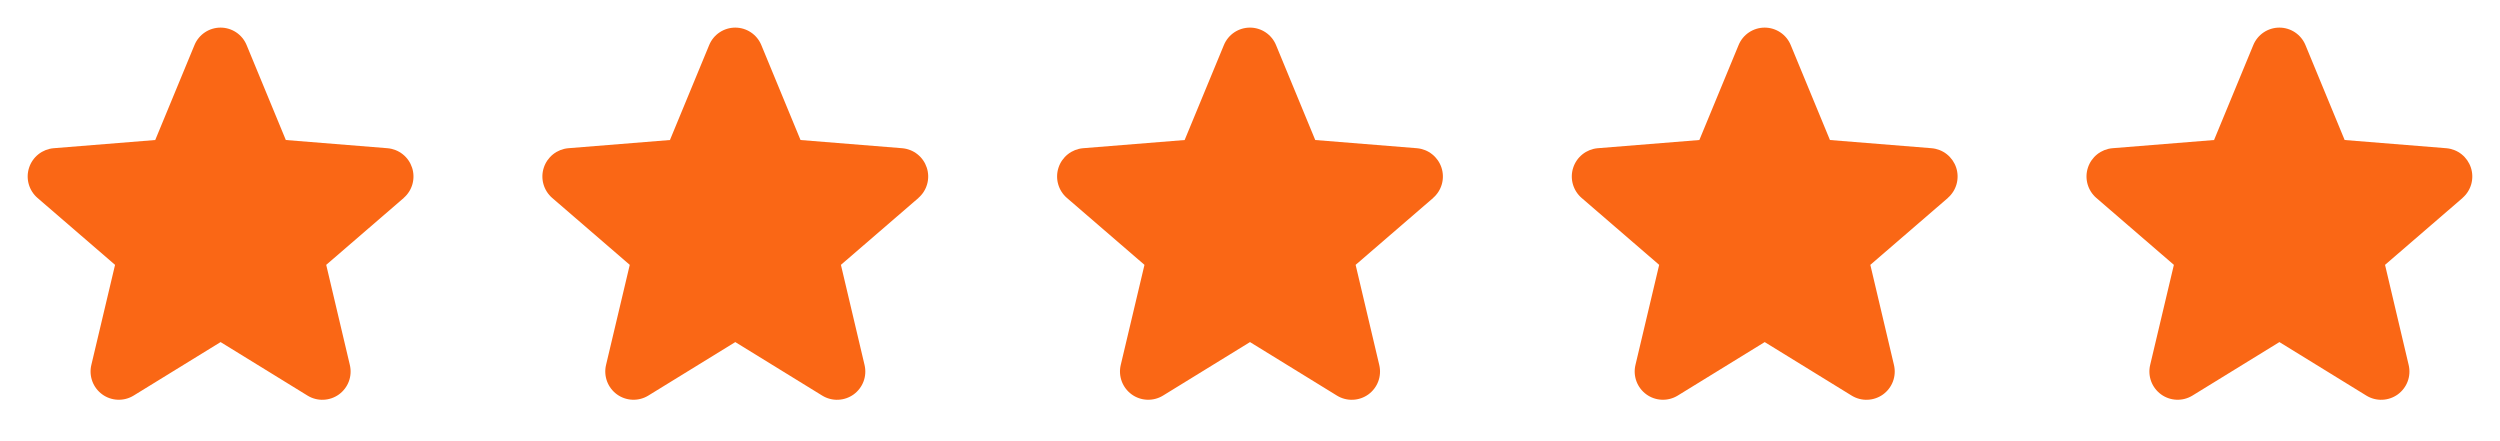
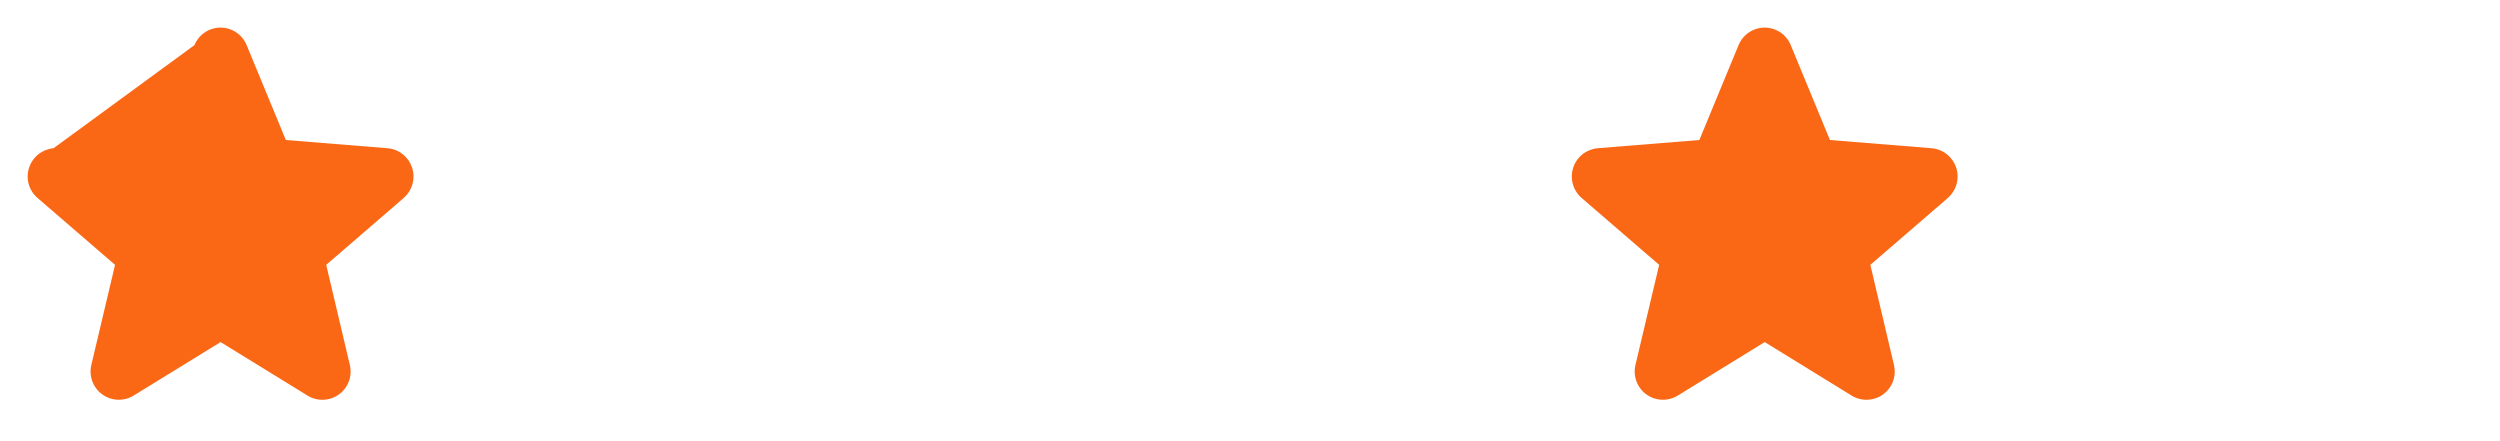
<svg xmlns="http://www.w3.org/2000/svg" width="136" height="24" viewBox="0 0 136 24" fill="none">
-   <path d="M21.965 10.768L17.746 14.408L19.031 19.852C19.102 20.148 19.084 20.458 18.979 20.743C18.874 21.028 18.686 21.276 18.441 21.455C18.195 21.633 17.901 21.735 17.598 21.747C17.294 21.76 16.994 21.682 16.734 21.523L12 18.609L7.263 21.523C7.003 21.681 6.703 21.758 6.4 21.745C6.097 21.733 5.804 21.631 5.559 21.452C5.314 21.273 5.127 21.026 5.022 20.742C4.917 20.457 4.898 20.148 4.969 19.852L6.259 14.408L2.04 10.768C1.811 10.57 1.645 10.308 1.563 10.016C1.481 9.724 1.487 9.415 1.581 9.126C1.674 8.838 1.85 8.583 2.087 8.394C2.324 8.205 2.612 8.09 2.914 8.063L8.445 7.617L10.579 2.453C10.694 2.172 10.891 1.931 11.143 1.762C11.396 1.592 11.693 1.502 11.998 1.502C12.302 1.502 12.599 1.592 12.852 1.762C13.104 1.931 13.301 2.172 13.416 2.453L15.549 7.617L21.081 8.063C21.383 8.089 21.672 8.203 21.91 8.392C22.148 8.581 22.324 8.836 22.418 9.124C22.512 9.413 22.518 9.724 22.437 10.016C22.355 10.309 22.189 10.57 21.959 10.769L21.965 10.768Z" fill="#FA6715" />
-   <path d="M49.965 10.768L45.746 14.408L47.031 19.852C47.102 20.148 47.084 20.458 46.979 20.743C46.874 21.028 46.686 21.276 46.441 21.455C46.195 21.633 45.901 21.735 45.598 21.747C45.294 21.76 44.994 21.682 44.734 21.523L40 18.609L35.263 21.523C35.004 21.681 34.703 21.758 34.4 21.745C34.097 21.733 33.804 21.631 33.559 21.452C33.314 21.273 33.127 21.026 33.022 20.742C32.917 20.457 32.898 20.148 32.969 19.852L34.259 14.408L30.04 10.768C29.811 10.57 29.645 10.308 29.563 10.016C29.481 9.724 29.487 9.415 29.581 9.126C29.674 8.838 29.85 8.583 30.087 8.394C30.324 8.205 30.612 8.09 30.914 8.063L36.445 7.617L38.579 2.453C38.694 2.172 38.891 1.931 39.143 1.762C39.396 1.592 39.693 1.502 39.998 1.502C40.302 1.502 40.599 1.592 40.852 1.762C41.104 1.931 41.301 2.172 41.416 2.453L43.549 7.617L49.081 8.063C49.383 8.089 49.672 8.203 49.91 8.392C50.148 8.581 50.324 8.836 50.418 9.124C50.512 9.413 50.519 9.724 50.437 10.016C50.355 10.309 50.189 10.57 49.959 10.769L49.965 10.768Z" fill="#FA6715" />
-   <path d="M77.965 10.768L73.746 14.408L75.031 19.852C75.102 20.148 75.084 20.458 74.979 20.743C74.874 21.028 74.686 21.276 74.441 21.455C74.195 21.633 73.901 21.735 73.598 21.747C73.294 21.76 72.994 21.682 72.734 21.523L68 18.609L63.263 21.523C63.004 21.681 62.703 21.758 62.4 21.745C62.097 21.733 61.804 21.631 61.559 21.452C61.314 21.273 61.127 21.026 61.022 20.742C60.917 20.457 60.898 20.148 60.969 19.852L62.259 14.408L58.04 10.768C57.81 10.57 57.645 10.308 57.563 10.016C57.481 9.724 57.487 9.415 57.581 9.126C57.674 8.838 57.85 8.583 58.087 8.394C58.324 8.205 58.612 8.09 58.914 8.063L64.445 7.617L66.579 2.453C66.694 2.172 66.891 1.931 67.143 1.762C67.396 1.592 67.693 1.502 67.998 1.502C68.302 1.502 68.599 1.592 68.852 1.762C69.104 1.931 69.301 2.172 69.416 2.453L71.549 7.617L77.081 8.063C77.383 8.089 77.672 8.203 77.909 8.392C78.147 8.581 78.324 8.836 78.418 9.124C78.512 9.413 78.519 9.724 78.437 10.016C78.355 10.309 78.189 10.57 77.959 10.769L77.965 10.768Z" fill="#FA6715" />
+   <path d="M21.965 10.768L17.746 14.408L19.031 19.852C19.102 20.148 19.084 20.458 18.979 20.743C18.874 21.028 18.686 21.276 18.441 21.455C18.195 21.633 17.901 21.735 17.598 21.747C17.294 21.76 16.994 21.682 16.734 21.523L12 18.609L7.263 21.523C7.003 21.681 6.703 21.758 6.4 21.745C6.097 21.733 5.804 21.631 5.559 21.452C5.314 21.273 5.127 21.026 5.022 20.742C4.917 20.457 4.898 20.148 4.969 19.852L6.259 14.408L2.04 10.768C1.811 10.57 1.645 10.308 1.563 10.016C1.481 9.724 1.487 9.415 1.581 9.126C1.674 8.838 1.85 8.583 2.087 8.394C2.324 8.205 2.612 8.09 2.914 8.063L10.579 2.453C10.694 2.172 10.891 1.931 11.143 1.762C11.396 1.592 11.693 1.502 11.998 1.502C12.302 1.502 12.599 1.592 12.852 1.762C13.104 1.931 13.301 2.172 13.416 2.453L15.549 7.617L21.081 8.063C21.383 8.089 21.672 8.203 21.91 8.392C22.148 8.581 22.324 8.836 22.418 9.124C22.512 9.413 22.518 9.724 22.437 10.016C22.355 10.309 22.189 10.57 21.959 10.769L21.965 10.768Z" fill="#FA6715" />
  <path d="M105.965 10.768L101.746 14.408L103.031 19.852C103.102 20.148 103.084 20.458 102.979 20.743C102.874 21.028 102.686 21.276 102.441 21.455C102.195 21.633 101.901 21.735 101.598 21.747C101.294 21.76 100.994 21.682 100.734 21.523L96 18.609L91.263 21.523C91.004 21.681 90.703 21.758 90.4 21.745C90.097 21.733 89.804 21.631 89.559 21.452C89.314 21.273 89.127 21.026 89.022 20.742C88.917 20.457 88.898 20.148 88.969 19.852L90.259 14.408L86.04 10.768C85.811 10.57 85.645 10.308 85.563 10.016C85.481 9.724 85.487 9.415 85.581 9.126C85.674 8.838 85.85 8.583 86.087 8.394C86.324 8.205 86.612 8.09 86.914 8.063L92.445 7.617L94.579 2.453C94.694 2.172 94.891 1.931 95.143 1.762C95.396 1.592 95.693 1.502 95.998 1.502C96.302 1.502 96.599 1.592 96.852 1.762C97.104 1.931 97.301 2.172 97.416 2.453L99.549 7.617L105.081 8.063C105.383 8.089 105.672 8.203 105.91 8.392C106.147 8.581 106.324 8.836 106.418 9.124C106.512 9.413 106.518 9.724 106.437 10.016C106.355 10.309 106.189 10.57 105.959 10.769L105.965 10.768Z" fill="#FA6715" />
-   <path d="M133.965 10.768L129.746 14.408L131.031 19.852C131.102 20.148 131.084 20.458 130.979 20.743C130.874 21.028 130.686 21.276 130.441 21.455C130.195 21.633 129.901 21.735 129.598 21.747C129.294 21.76 128.994 21.682 128.734 21.523L124 18.609L119.263 21.523C119.003 21.681 118.703 21.758 118.4 21.745C118.097 21.733 117.804 21.631 117.559 21.452C117.314 21.273 117.127 21.026 117.022 20.742C116.917 20.457 116.898 20.148 116.969 19.852L118.259 14.408L114.04 10.768C113.811 10.57 113.645 10.308 113.563 10.016C113.481 9.724 113.487 9.415 113.581 9.126C113.674 8.838 113.85 8.583 114.087 8.394C114.324 8.205 114.612 8.09 114.914 8.063L120.445 7.617L122.579 2.453C122.694 2.172 122.891 1.931 123.143 1.762C123.396 1.592 123.693 1.502 123.998 1.502C124.302 1.502 124.599 1.592 124.852 1.762C125.104 1.931 125.301 2.172 125.417 2.453L127.549 7.617L133.081 8.063C133.383 8.089 133.672 8.203 133.91 8.392C134.147 8.581 134.324 8.836 134.418 9.124C134.512 9.413 134.518 9.724 134.437 10.016C134.355 10.309 134.189 10.57 133.959 10.769L133.965 10.768Z" fill="#FA6715" />
</svg>